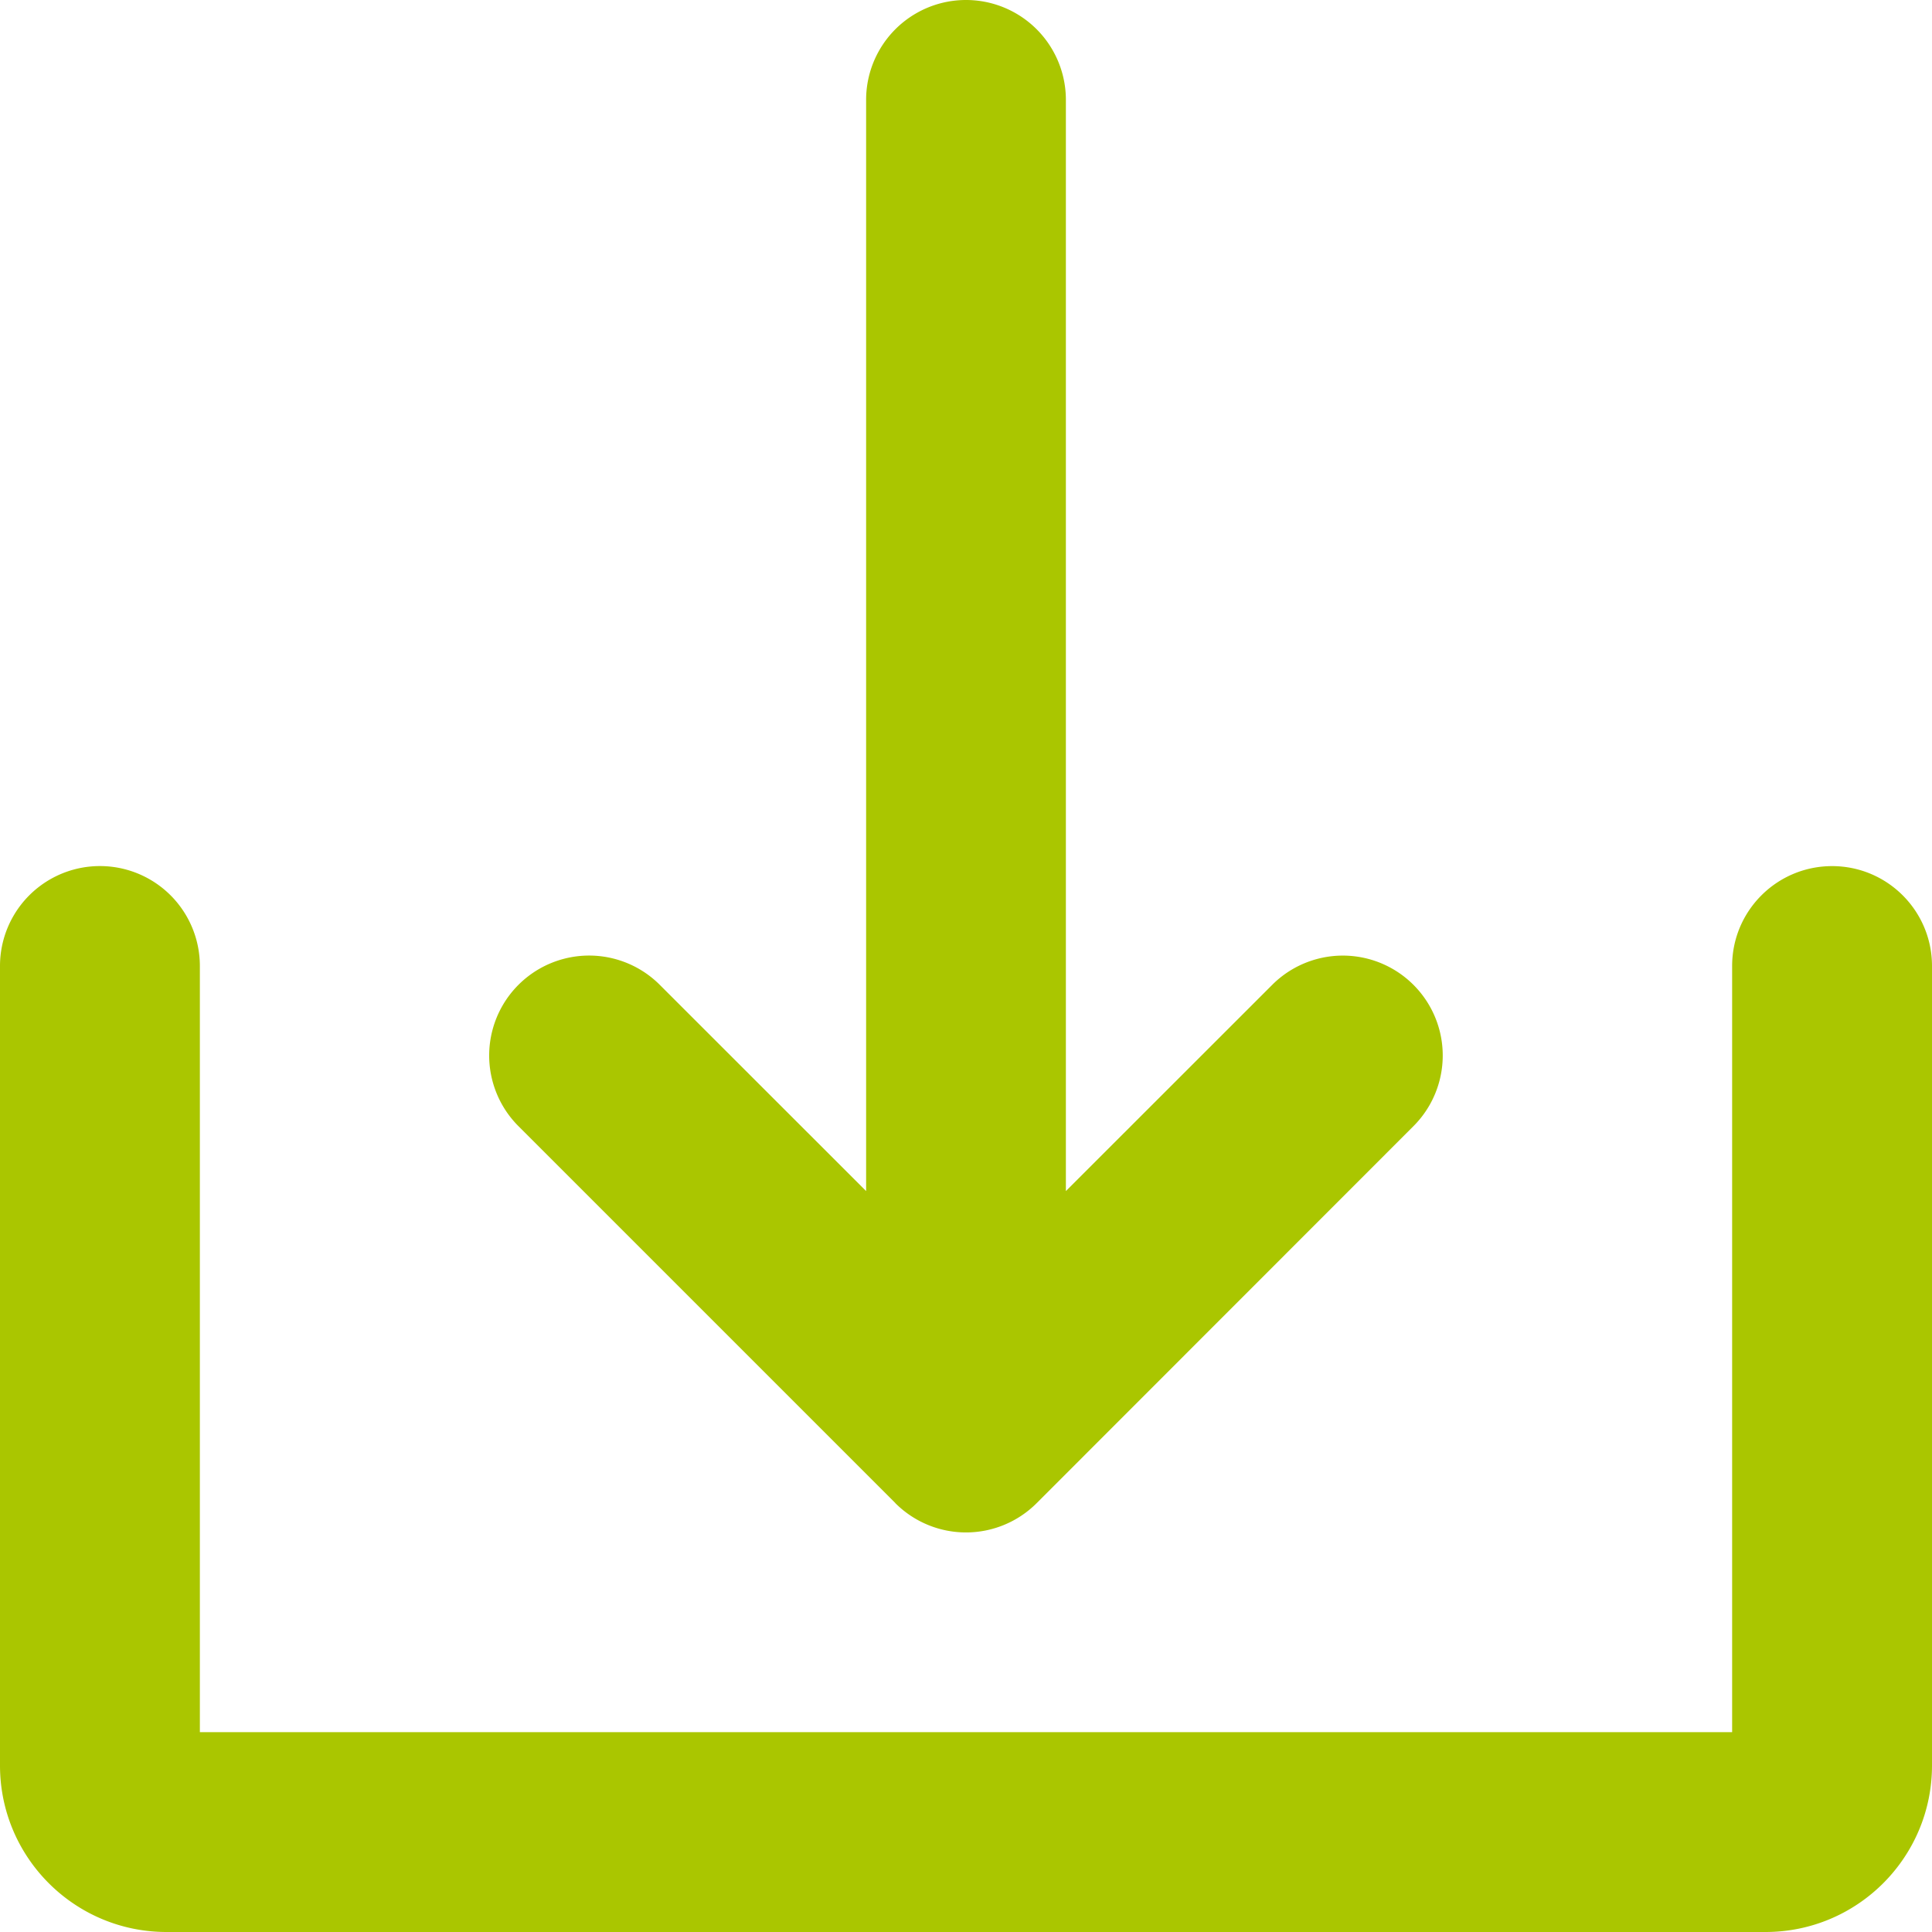
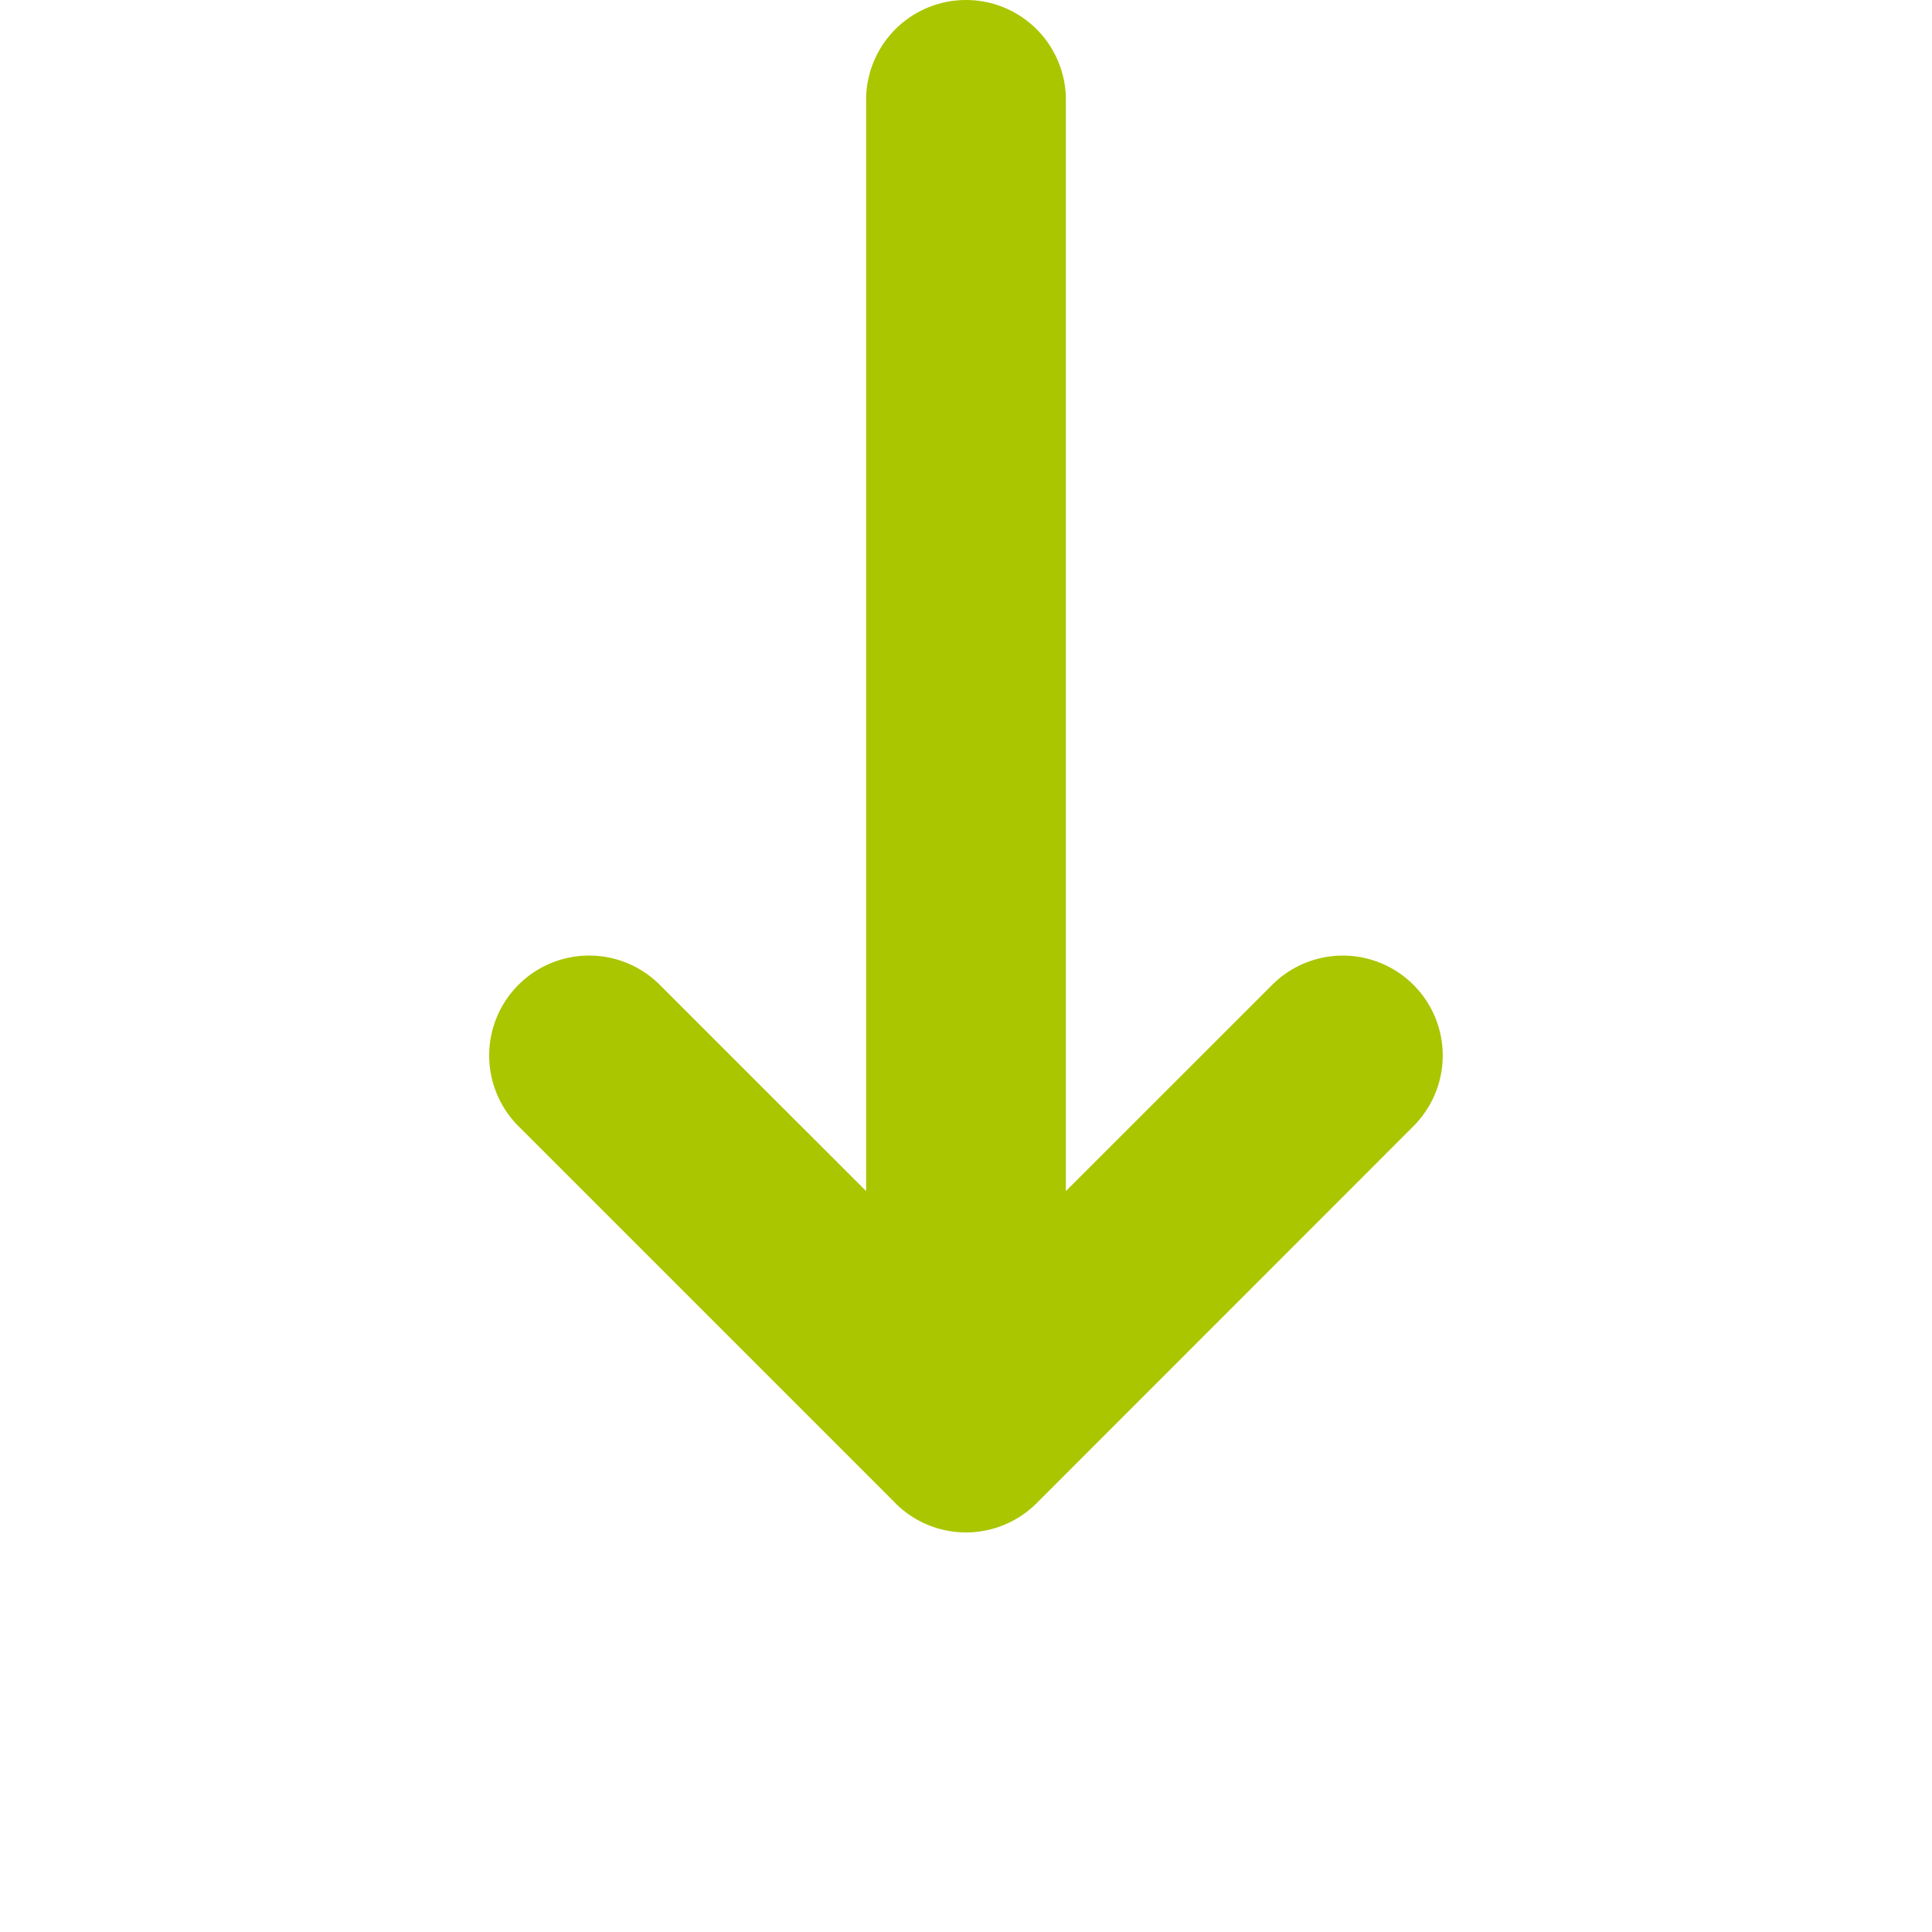
<svg xmlns="http://www.w3.org/2000/svg" width="20" height="20">
  <g id="Startseiten" stroke="none" stroke-width="1" fill="none" fill-rule="evenodd">
    <g id="1.2_step03" transform="translate(-1034 -1757)" fill="#AAC600" fill-rule="nonzero">
      <g id="download" transform="translate(1034 1757)">
        <path d="M9.268 15.56a1.034 1.034 0 001.464 0l3.9-3.902a1.034 1.034 0 00-1.462-1.463l-2.136 2.135V1.034a1.034 1.034 0 00-2.068 0V12.33L6.83 10.195a1.034 1.034 0 00-1.463 1.463l3.901 3.901z" id="Path" />
-         <path d="M18.966 8.966c-.572 0-1.035.463-1.035 1.034v7.931H2.069V10A1.034 1.034 0 000 10v8.276C0 19.228.772 20 1.724 20h16.552c.952 0 1.724-.772 1.724-1.724V10c0-.571-.463-1.034-1.034-1.034z" id="Path" />
      </g>
    </g>
  </g>
</svg>